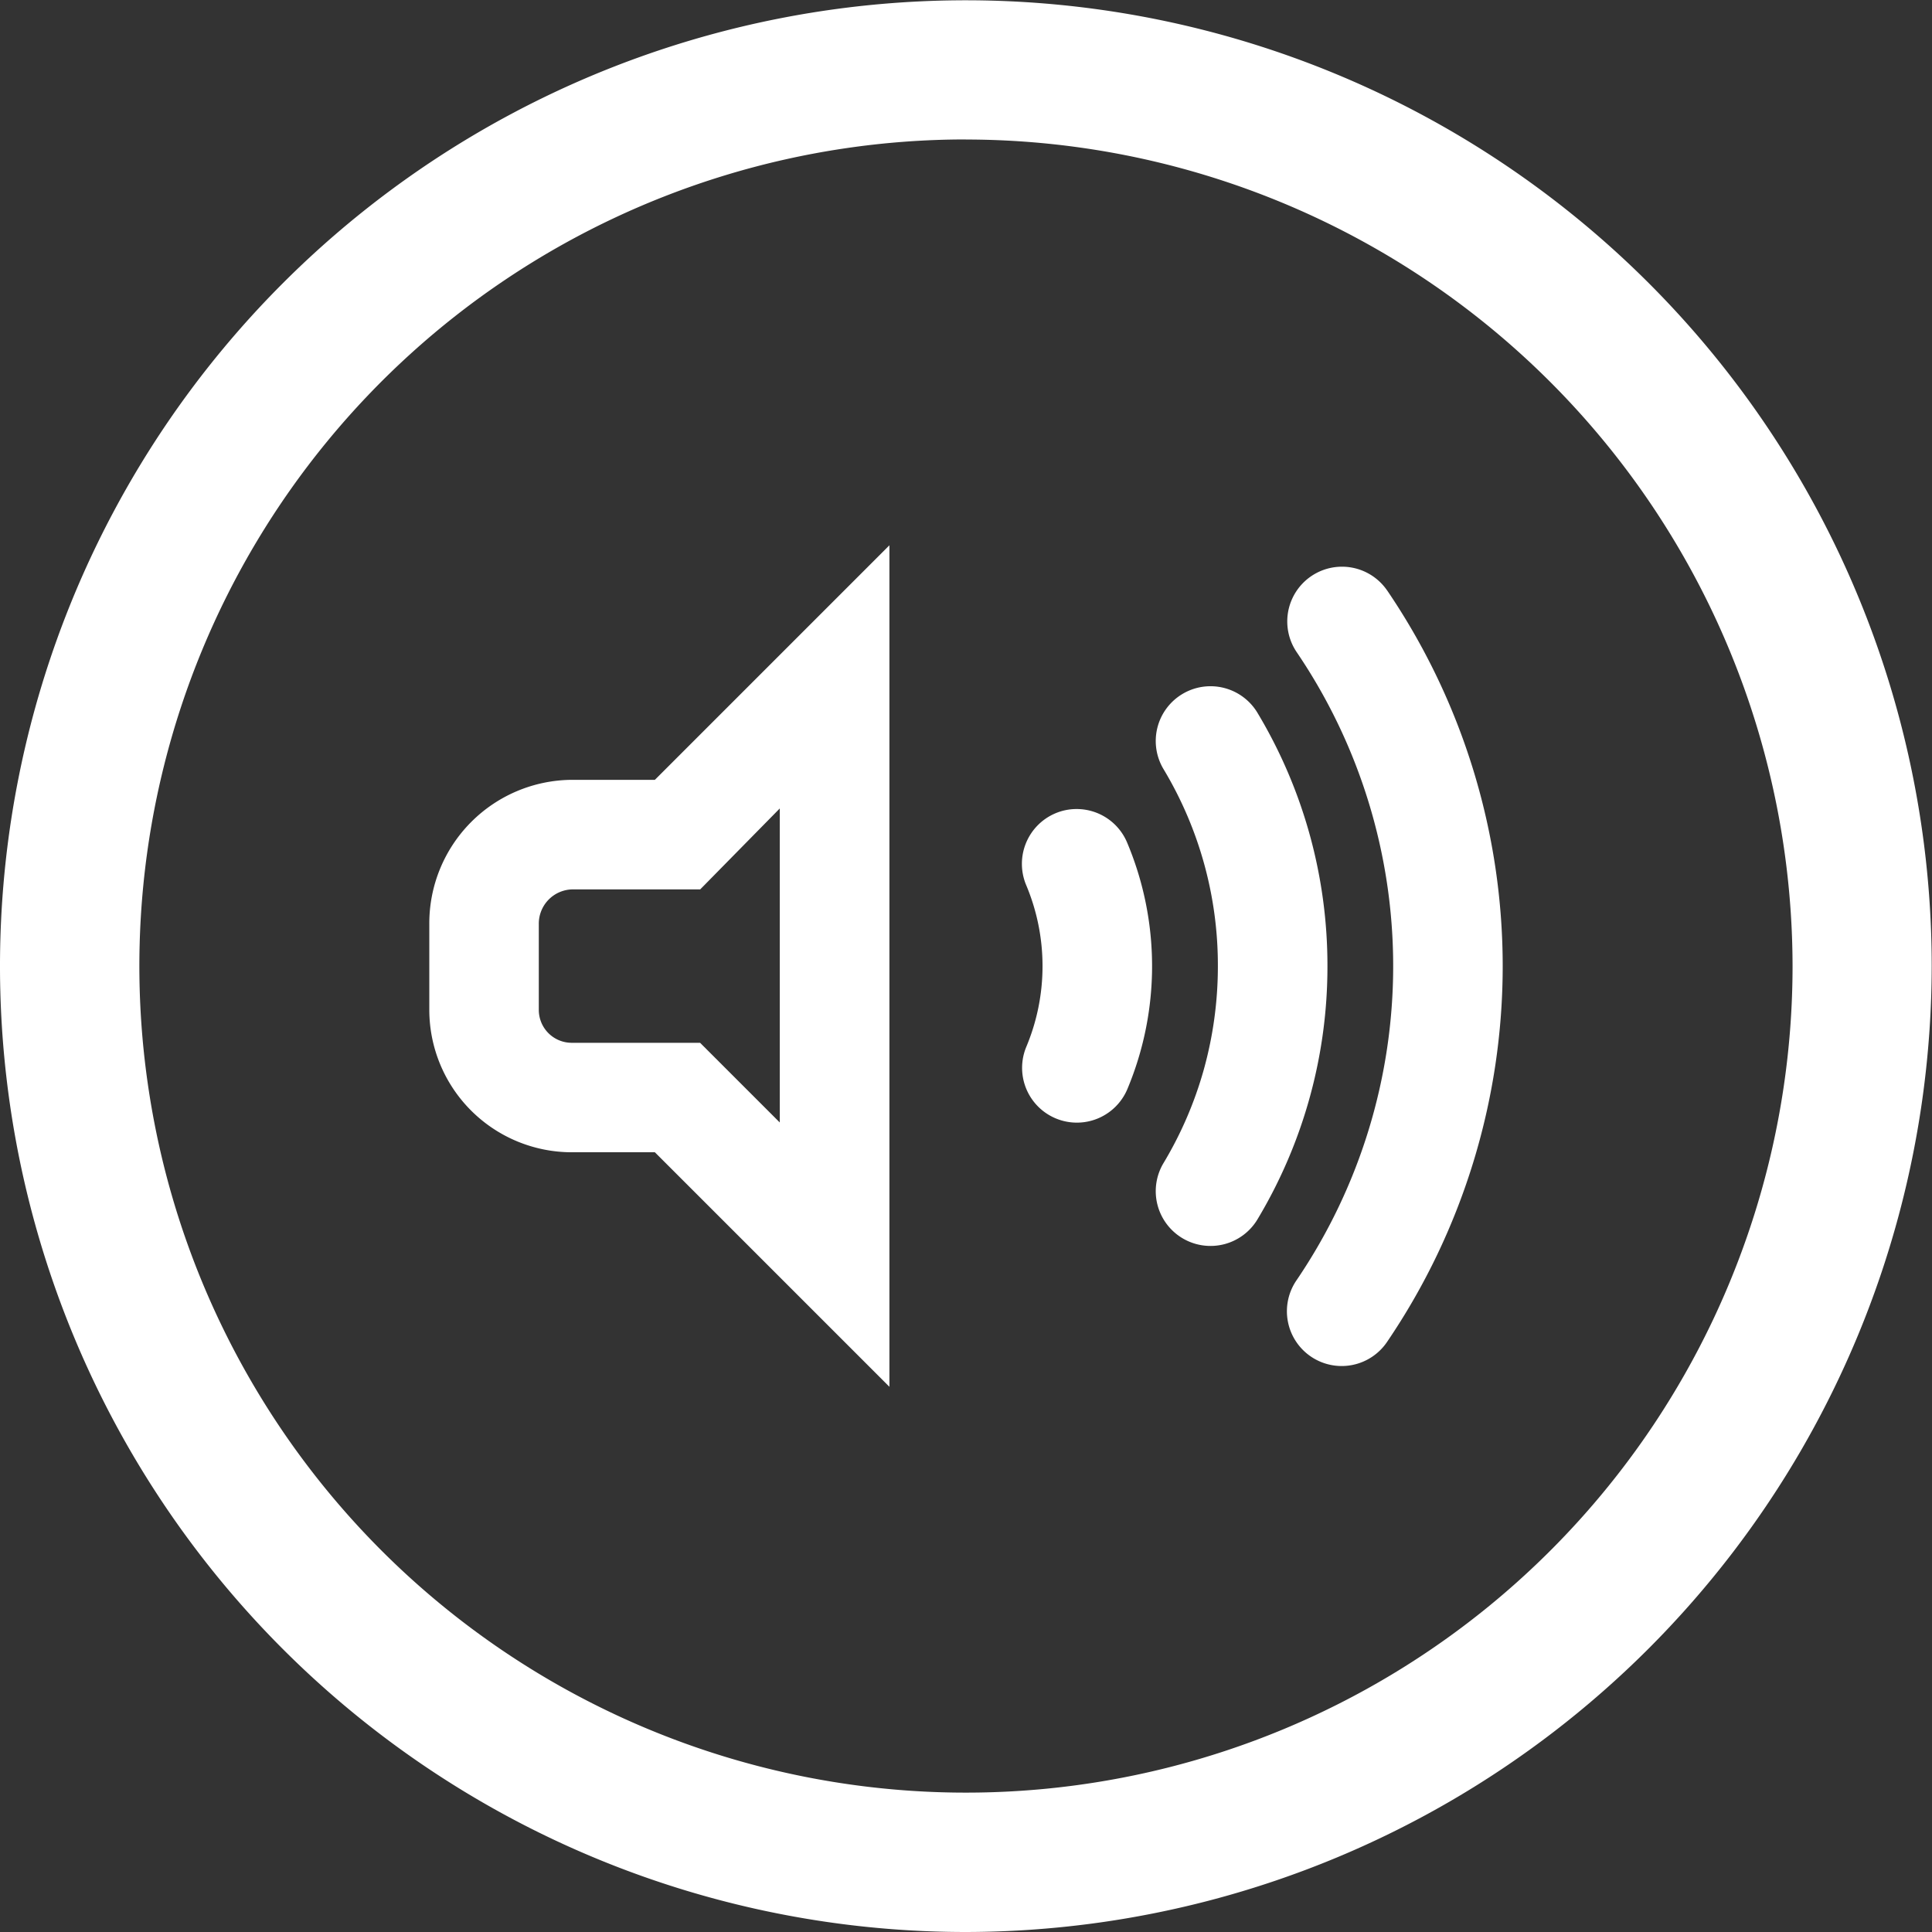
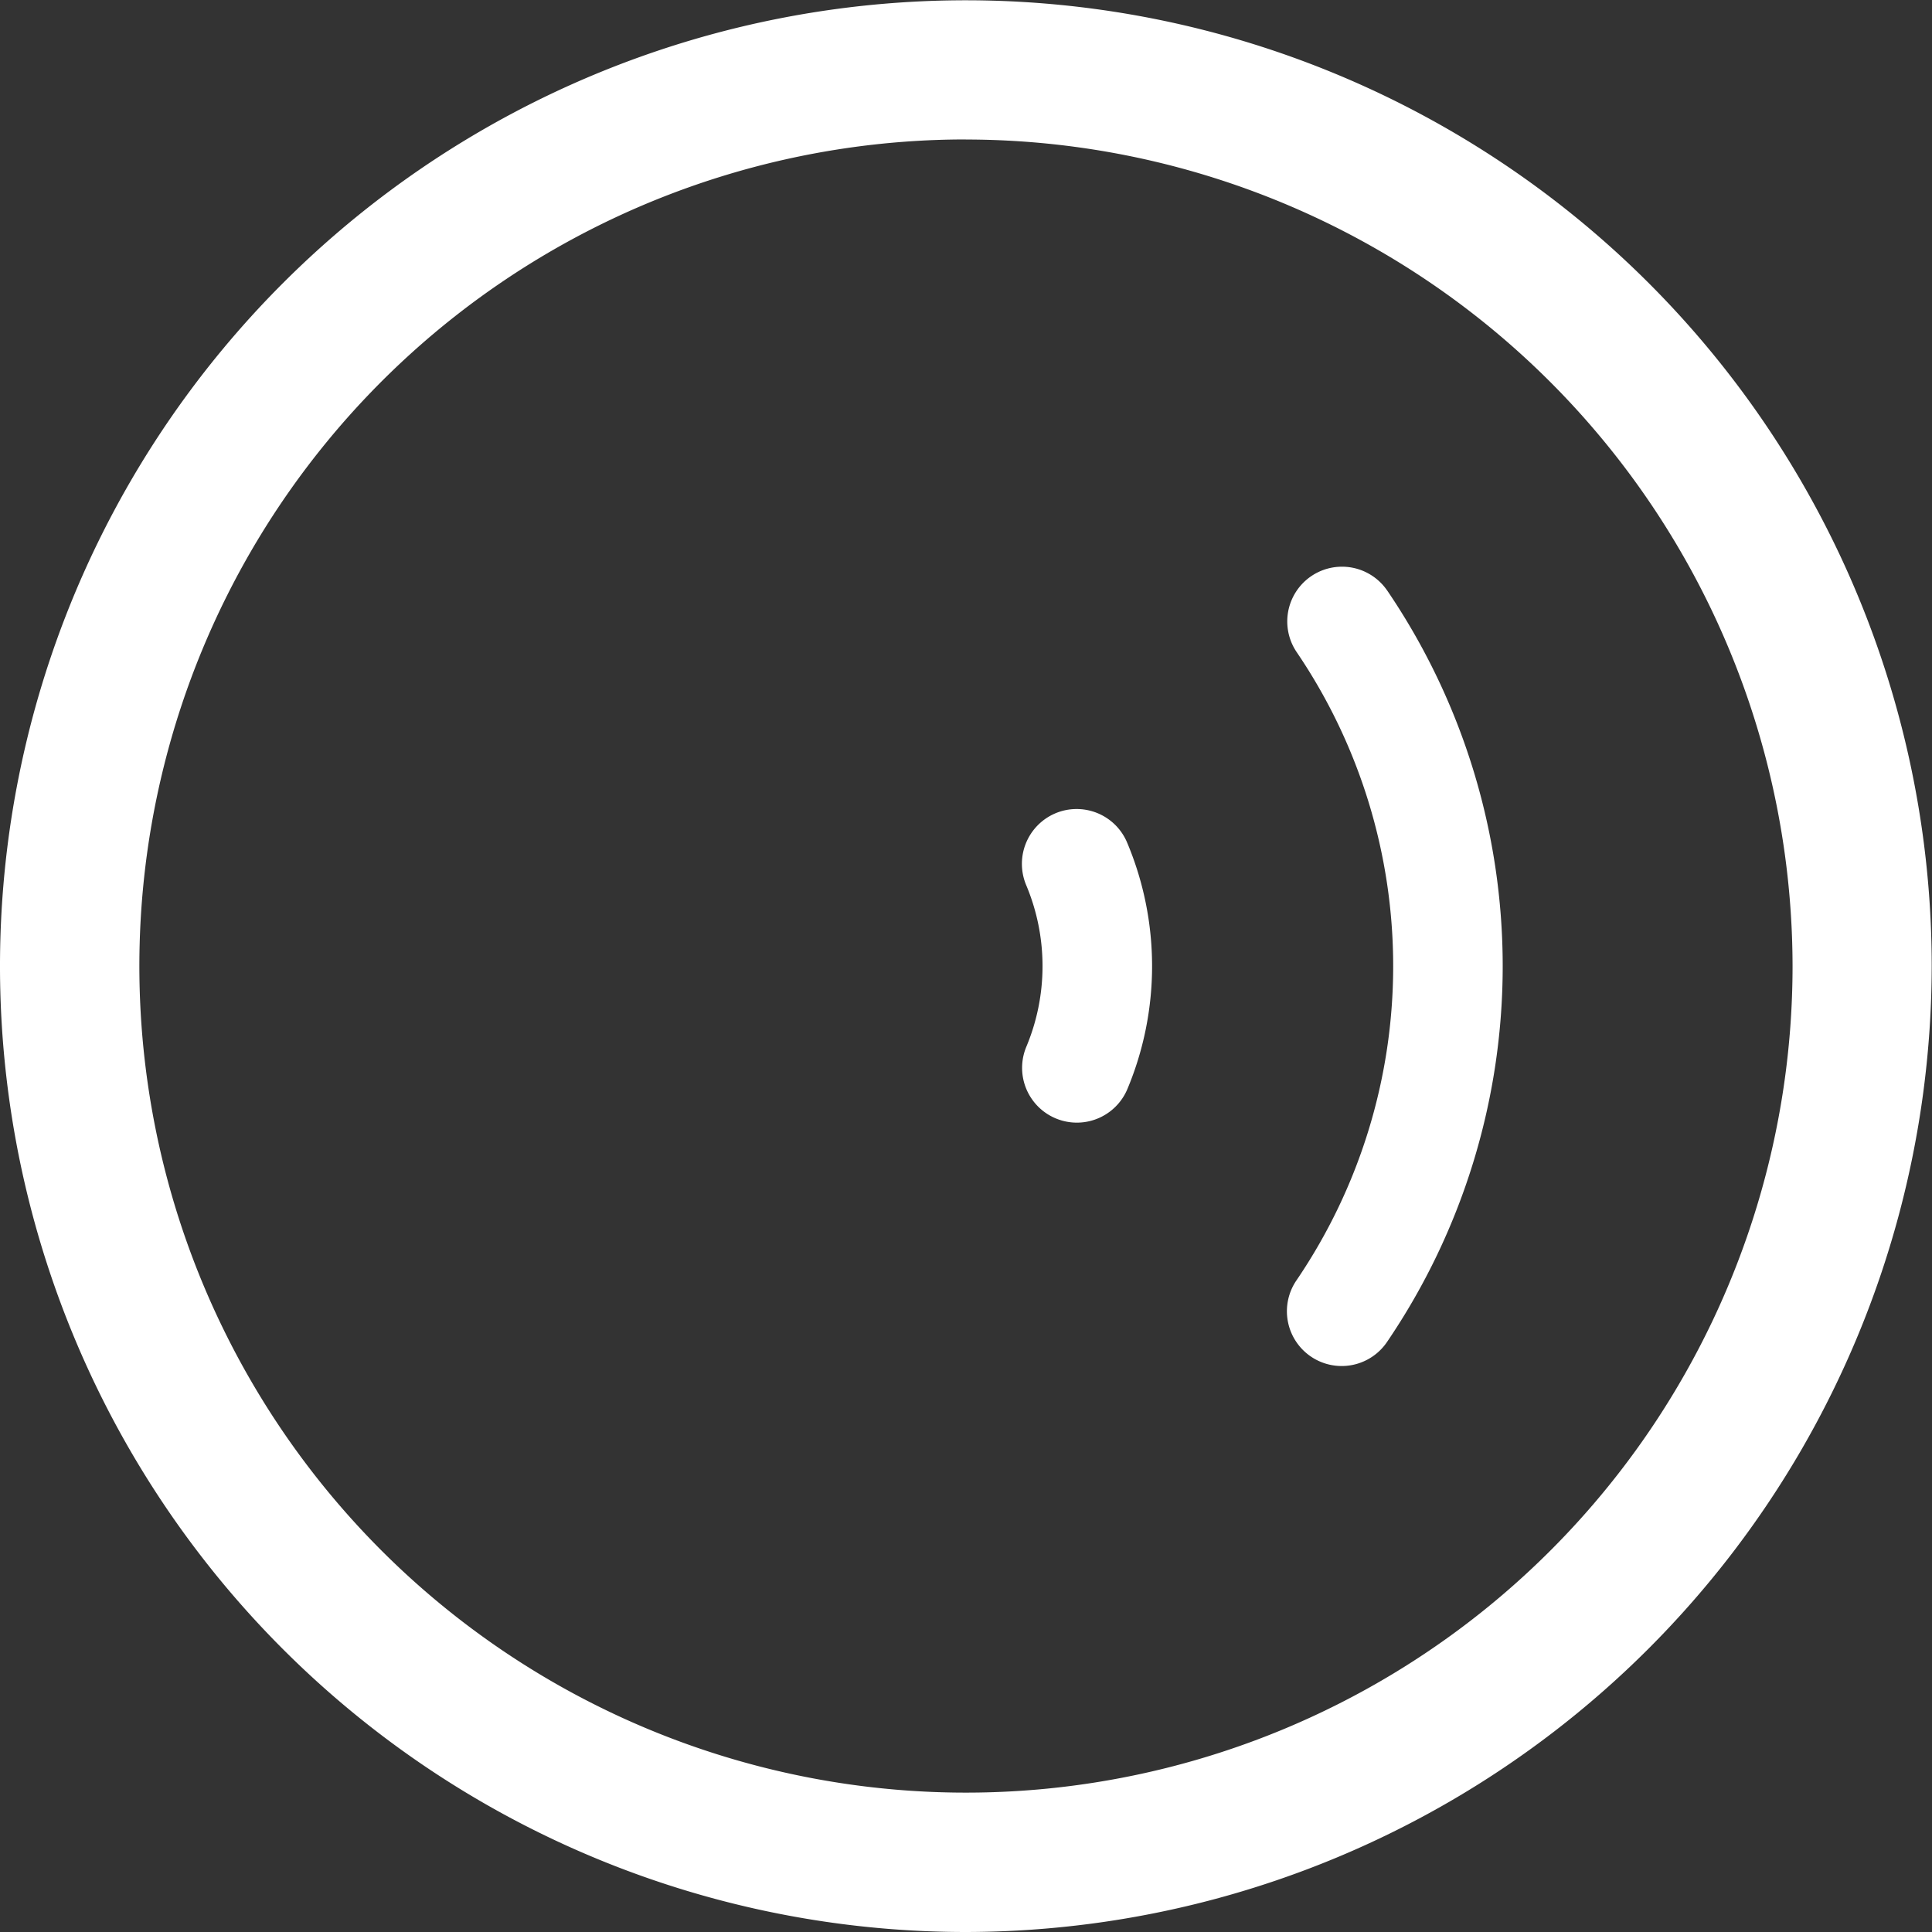
<svg xmlns="http://www.w3.org/2000/svg" width="54.008" height="54.008" viewBox="0 0 54.008 54.008">
  <rect x="0" y="0" width="54.008" height="54.008" fill="#333333" stroke="none" />
  <g transform="translate(-98 -28)">
    <path d="M125,82.008a27,27,0,1,1,27-27A27.035,27.035,0,0,1,125,82.008Zm0-50.11A23.107,23.107,0,1,0,148.11,55,23.133,23.133,0,0,0,125,31.9Z" fill="#fff" />
    <path d="M366.142,239.05a1.517,1.517,0,0,0-.6.121,1.534,1.534,0,0,0-.813,2.007,5.839,5.839,0,0,1,.005,4.514,1.531,1.531,0,1,0,2.823,1.187,8.9,8.9,0,0,0-.008-6.894,1.529,1.529,0,0,0-1.411-.935Z" transform="translate(-238.042 -188.434)" fill="#fff" />
-     <path d="M213.975,176.8a4.011,4.011,0,0,0-3.98,4.031v2.4a3.985,3.985,0,0,0,3.98,3.98H216.3l6.557,6.556V170.243L216.3,176.8Zm5.817.8v8.778l-2.227-2.227h-3.59a.92.92,0,0,1-.919-.918v-2.4a.958.958,0,0,1,.919-.97h3.592Z" transform="translate(-99.994 -127)" fill="#fff" />
-     <path d="M404.385,214.976a13.725,13.725,0,0,0-1.945-7.061,1.531,1.531,0,1,0-2.628,1.571,10.641,10.641,0,0,1,1.51,5.489,10.769,10.769,0,0,1-.395,2.9,10.658,10.658,0,0,1-1.115,2.592,1.531,1.531,0,1,0,2.628,1.571,13.725,13.725,0,0,0,1.945-7.059Z" transform="translate(-269.277 -159.97)" fill="#fff" />
    <path d="M436.593,176.5a1.53,1.53,0,0,0-2.53,1.722,15.626,15.626,0,0,1,0,17.547,1.531,1.531,0,1,0,2.531,1.723,18.687,18.687,0,0,0,0-20.992Z" transform="translate(-299.813 -131.989)" fill="#fff" />
  </g>
</svg>